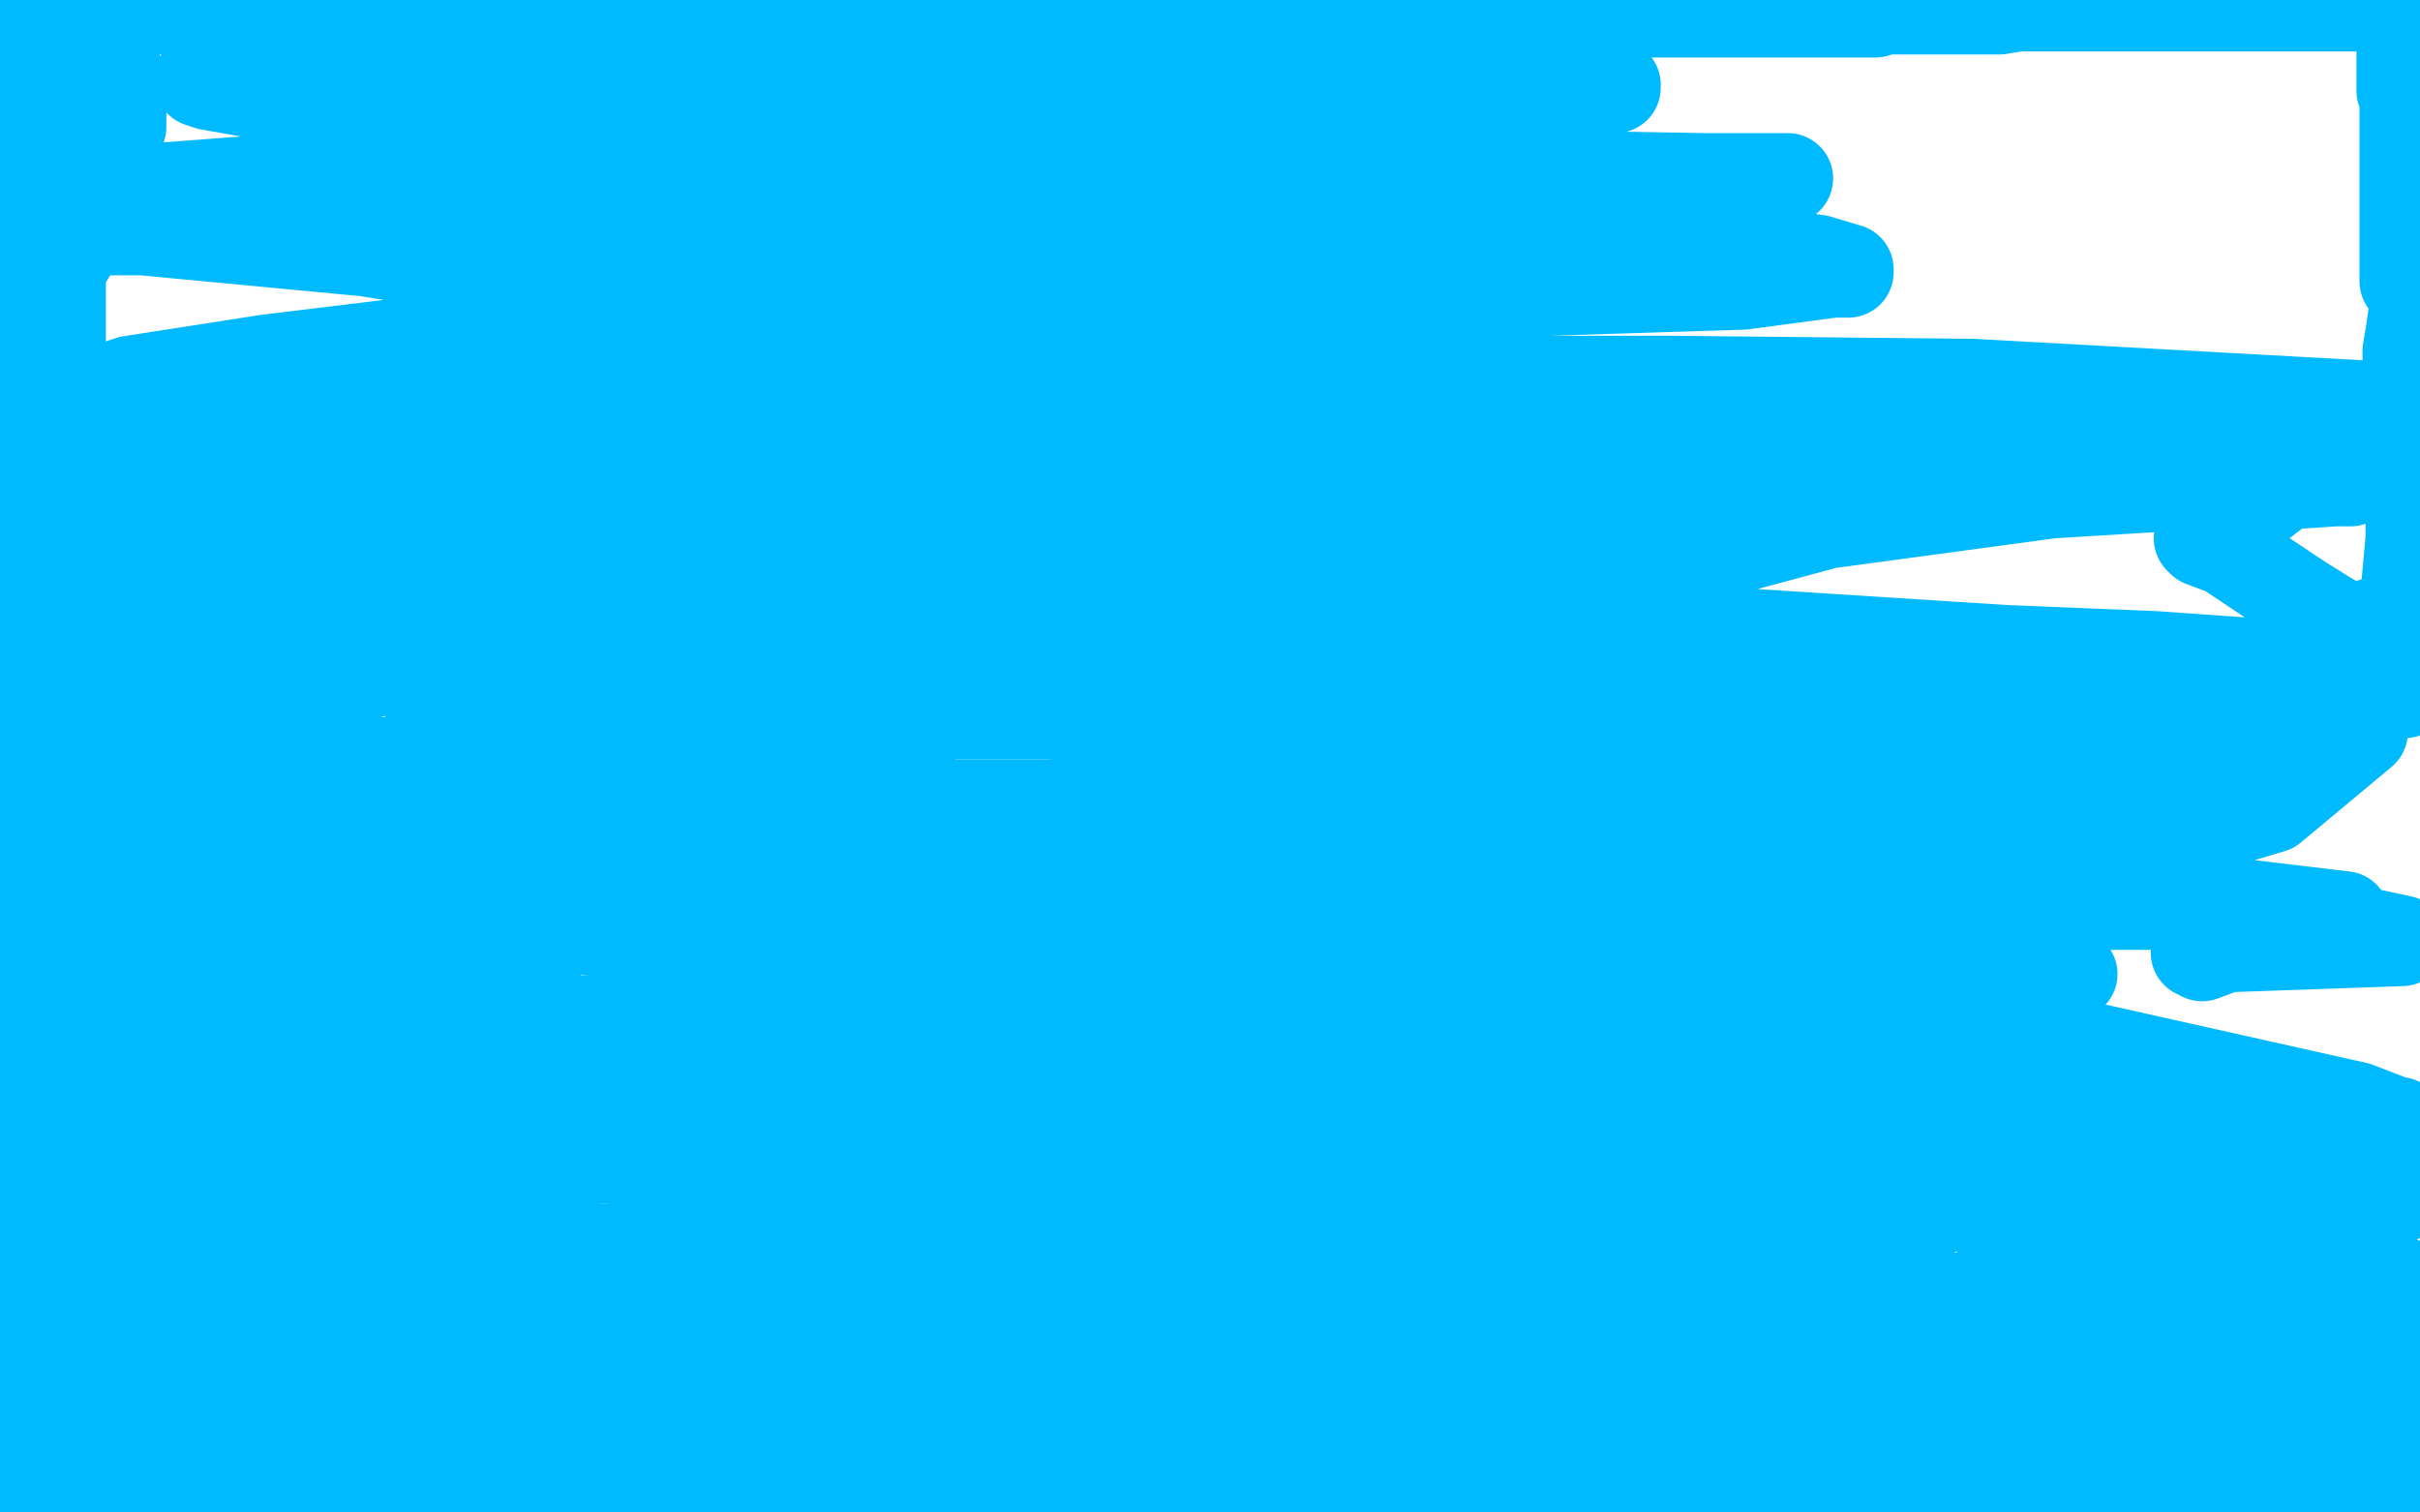
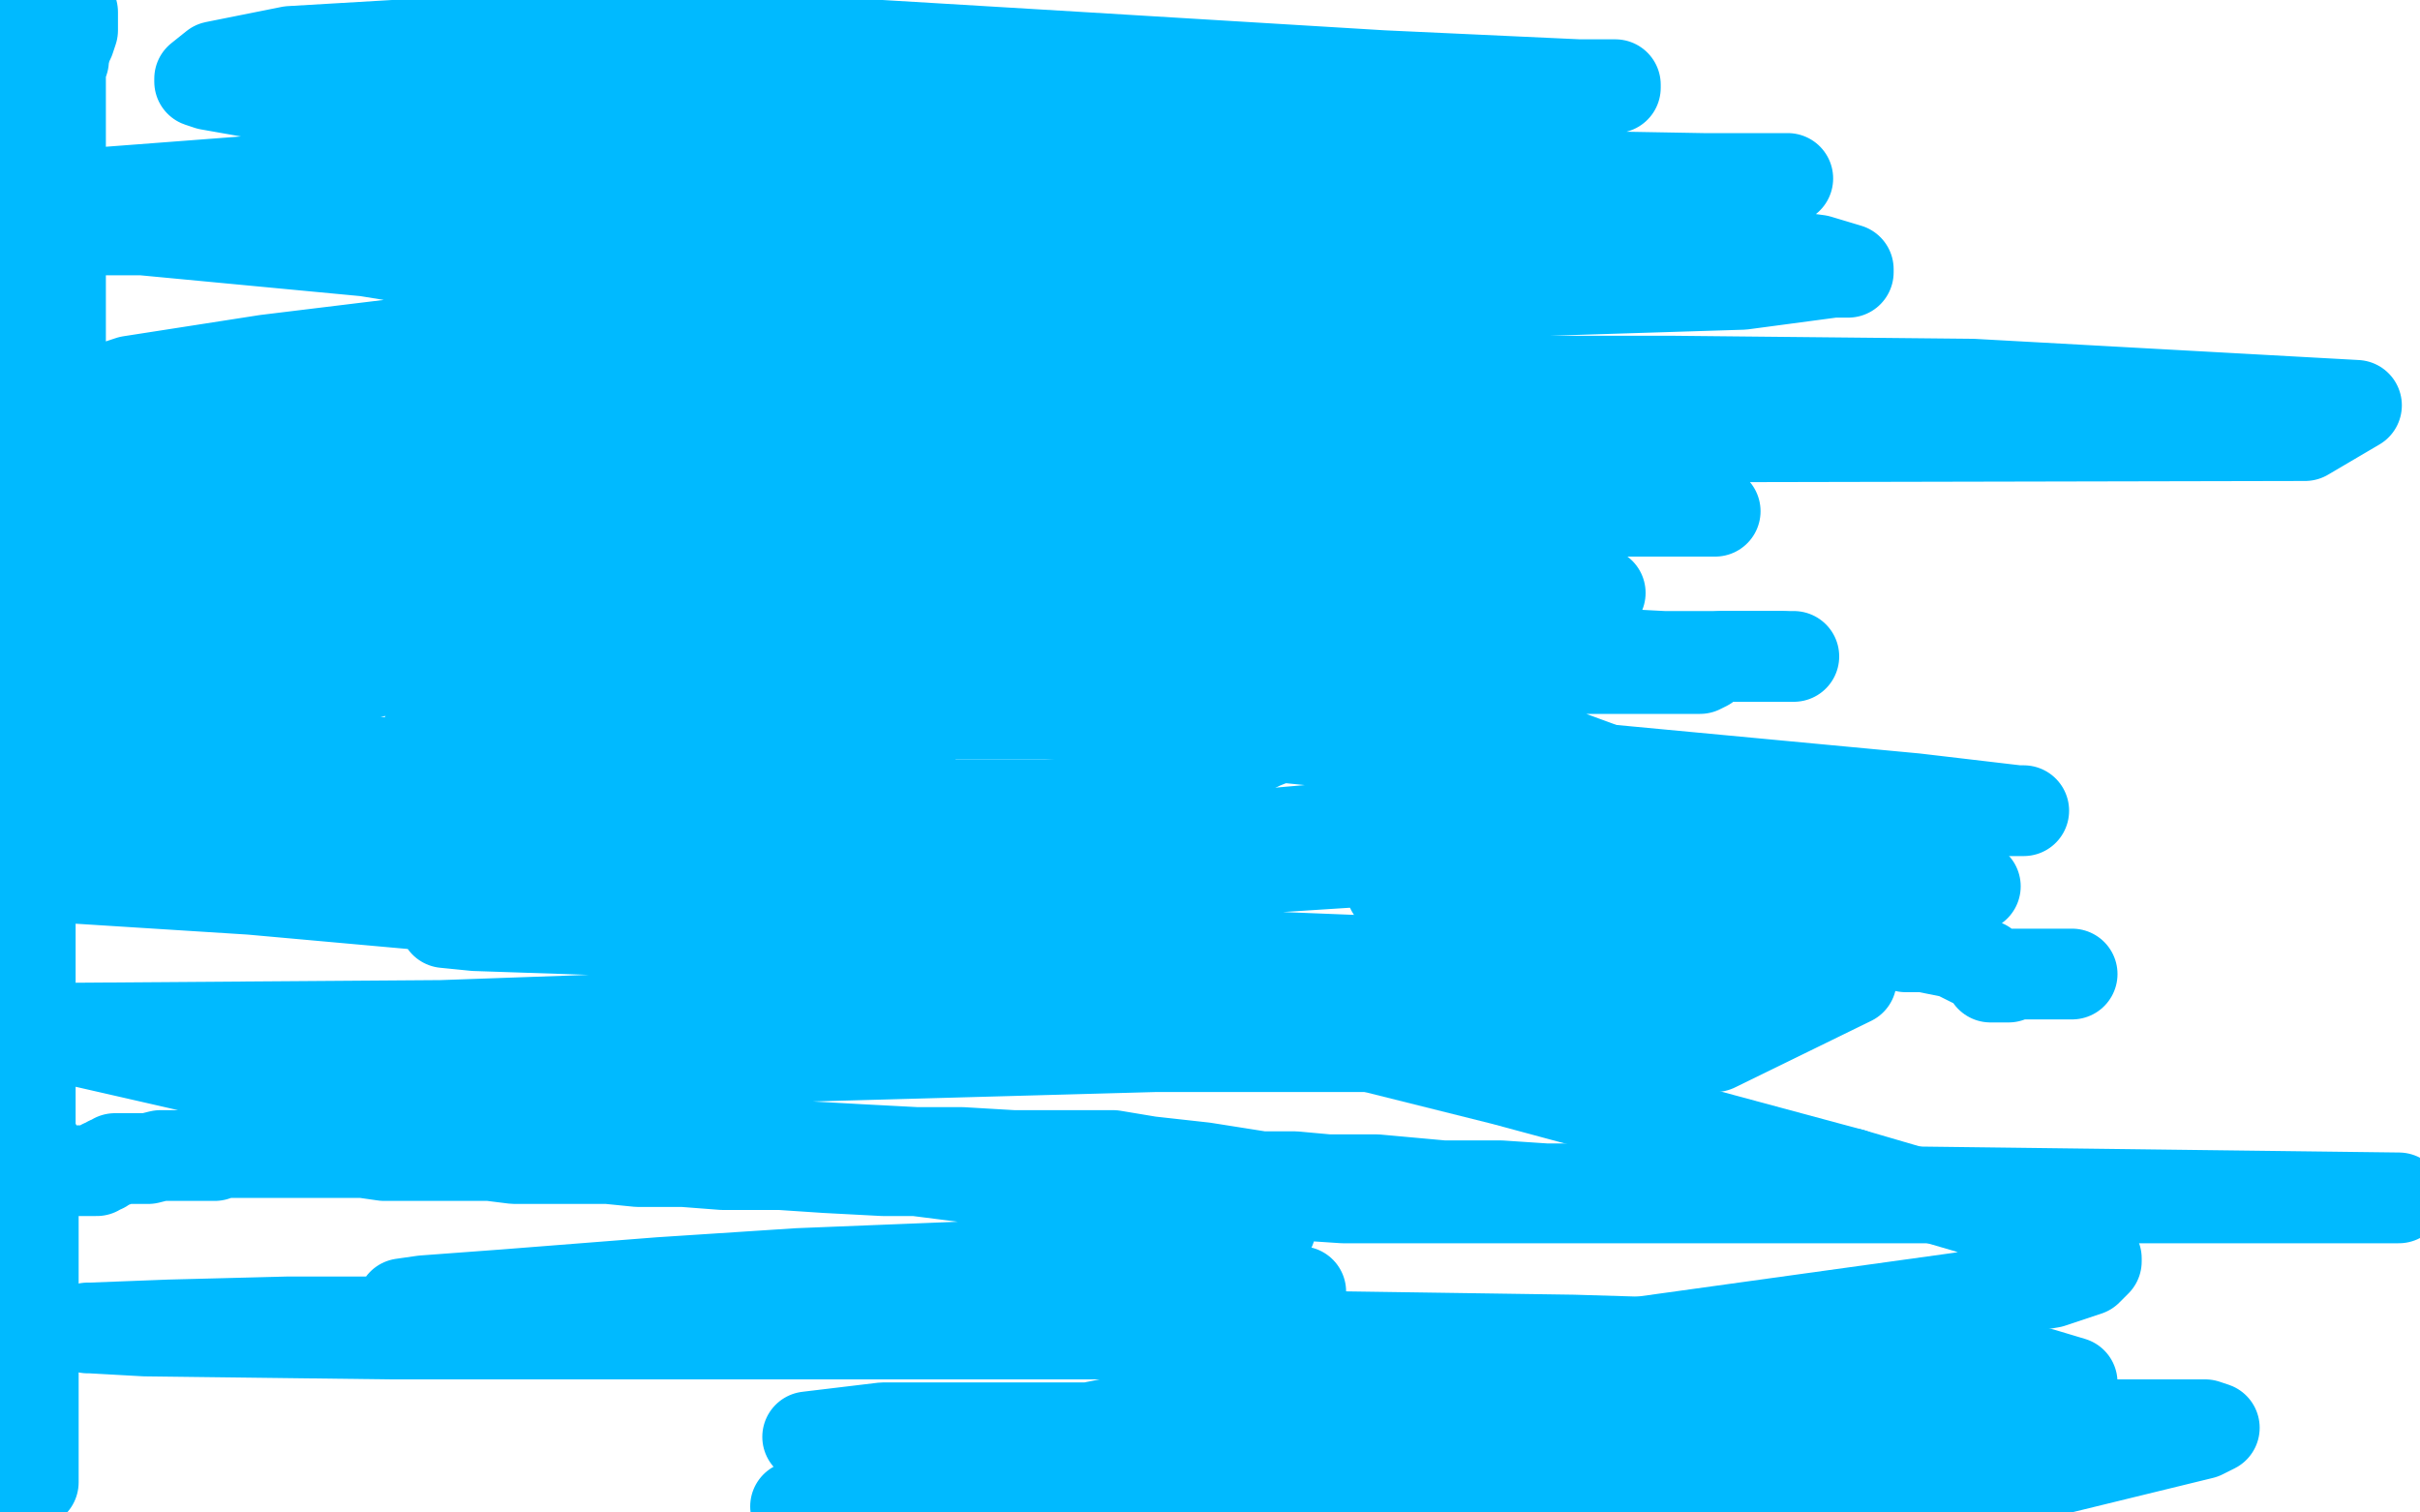
<svg xmlns="http://www.w3.org/2000/svg" width="800" height="500" version="1.1" style="stroke-antialiasing: false">
  <desc>This SVG has been created on https://colorillo.com/</desc>
  <rect x="0" y="0" width="800" height="500" style="fill: rgb(255,255,255); stroke-width:0" />
  <polyline points="11,490 11,489 11,489 11,488 11,488 11,487 11,487 11,486 11,486 11,483 11,483 11,481 11,481 11,480 11,480 11,478 11,475 11,473 11,472 11,469 11,466 11,465 11,462 11,460 11,457 11,454 11,450 11,446 11,442 11,438 11,434 11,429 11,425 11,422 11,420 11,417 11,414 11,412 11,408 11,402 11,398 11,394 11,392 11,391 11,388 10,387 10,383 10,380 10,375 10,372 10,368 10,364 10,359 10,353 10,348 10,344 10,341 10,338 10,335 10,331 10,328 10,324 10,321 10,318 10,316 10,313 10,309 10,305 10,301 10,298 10,292 10,287 10,281 10,275 9,268 9,263 8,257 8,252 7,248 7,244 7,240 7,235 7,232 7,229 7,228 7,223 7,217 7,211 7,202 8,192 8,183 8,174 8,166 8,160 8,157 8,155 8,153 8,152 8,150 9,146 9,143 9,141 9,137 9,133 9,129 9,126 9,122 9,117 9,113 9,109 9,103 9,99 9,95 9,91 9,86 9,82 9,78 8,76 8,73 7,70 7,68 6,64 6,62 6,61 6,58 6,54 6,51 6,48 6,46 6,43 6,39 6,30 6,24 7,18 7,12 7,8 7,6 7,5 7,4 7,3 7,2 8,2 12,1 15,1 18,1 19,1 20,1 21,1 22,1 23,1 23,2 23,3 24,4 24,5 24,6 24,7 24,8 24,10 23,13 22,15 21,19 21,20 20,23 20,25 20,27 20,30 20,31 20,32 20,33 20,34 20,35 20,37 20,38 20,41 20,43 20,46 20,48 20,51 20,54 20,56 20,59 20,62 20,65 20,68 20,70 20,74 20,78 20,82 20,86 20,89 20,91 20,94 20,95 20,97 20,100 20,103 20,106 20,110 20,112 20,115 20,118 20,121 20,127 20,132 20,138 20,142 20,146 20,149 20,153 20,155 20,159 20,162 20,166 20,171 20,175 20,179 20,183 20,187 20,192 20,198 20,202 19,206 19,209 19,213 19,216 19,218 19,220 18,223 18,224 18,227 18,229 18,230 18,233 18,234 18,237 18,239 18,242 18,246 18,251 17,257 16,263 15,269 14,279 11,288 10,296 8,304 8,310 7,316 7,320 7,325 7,328 7,330 7,331 6,334 6,336 6,337 6,338 6,339 6,340 6,341 6,342 5,343 5,344 5,345 5,346 5,347 5,348 5,349 5,350 5,351 5,352 5,353 5,354 5,355 5,356 5,357 5,358 5,359 6,360 6,361 7,364 7,366 8,369 8,371 9,372 10,374 11,377 12,379 13,382 15,384 16,385 16,386 17,386 17,387 18,387 19,387 20,387 21,387 23,387 26,387 28,387 29,387 30,387 31,387 32,387 33,386 34,386 34,385 35,385 36,384 38,384 38,383 39,383 40,383 42,383 46,383 49,383 53,382 55,382 56,382 57,382 58,382 59,382 60,382 61,382 62,382 63,382 64,382 65,382 68,382 69,382 71,382 74,381 76,381 80,381 84,381 88,381 92,381 96,381 99,381 105,381 109,381 114,381 120,381 127,382 133,382 141,382 148,382 155,382 162,382 170,383 179,383 191,383 201,383 211,384 226,384 239,385 258,385 273,386 292,387 307,387 324,388 345,389 366,392 381,393 399,394 413,394 429,395 444,396 455,396 471,396 483,396 496,396 503,396 512,396 518,396 527,396 536,396 545,396 557,396 566,396 575,396 583,396 592,396 599,396 609,396 618,396 630,396 636,396 648,396 660,396 669,396 682,396 690,396 699,396 706,396 712,396 720,396 733,396 743,396 753,396 761,396 771,396 780,396 793,396 552,393 544,393 535,393 523,393 511,393 496,392 489,392 483,392 477,392 466,391 455,390 445,390 439,390 428,389 417,389 398,386 380,384 368,382 356,382 349,382 335,382 318,381 303,381 284,380 266,379 249,379 219,376 189,373 162,371 145,369 135,368 133,368 132,368 131,367 138,366 169,357 237,350 382,346 567,346 612,324 386,315 246,309 157,306 147,305 150,304 162,299 211,289 300,282 369,282 435,283 456,284 457,284 456,284 447,285 416,287 388,287 368,288 359,289 346,290 325,290 310,290 313,289 357,281 473,271 572,269 631,268 668,268 669,268 667,268 633,264 516,253 278,229 91,212 15,178 118,175 205,176 326,180 394,181 424,182 444,183 445,183 441,184 410,185 359,186 252,184 184,183 145,183 140,183 142,182 161,176 211,170 281,168 396,168 484,169 531,169 559,169 567,169 562,169 526,169 478,169 351,165 262,164 184,164 161,164 153,163 158,161 188,155 282,145 762,144 779,134 652,127 553,126 435,126 330,124 283,122 249,119 244,117 263,110 284,105 355,98 512,96 576,94 606,90 611,90 611,89 601,86 564,81 511,79 464,79 417,80 328,80 294,80 282,80 285,77 314,68 348,63 421,60 483,60 539,59 567,59 587,59 591,59 590,59 563,59 507,58 381,52 266,47 182,41 114,34 86,31 69,28 66,27 66,26 71,22 96,17 164,13 258,13 358,19 457,25 522,28 534,28 534,29 526,29 492,30 438,32 323,35 249,38 190,40 163,40 150,40 148,40 158,40 188,40 216,40 272,42 340,49 364,51 365,52 358,52 311,54 204,55 108,58 16,65 5,76 47,76 121,83 195,95 211,98 213,98 194,104 129,114 88,119 43,126 34,129 33,129 36,129 65,127 102,126 149,125 197,124 221,123 227,123 225,123 194,129 121,139 34,148 83,178 178,191 215,197 234,201 238,203 229,205 182,214 117,223 49,233 26,239 20,241 19,242 22,242 34,242 75,247 117,251 186,259 217,263 253,267 271,268 274,269 272,270 247,273 178,279 100,281 9,285 4,289 83,294 172,302 240,309 299,318 323,321 329,324 329,325 323,326 297,331 231,336 146,339 8,340 100,361 221,378 287,385 350,393 401,402 419,406 420,406 417,408 392,413 339,418 264,421 218,424 167,428 140,430 133,431 138,431 186,429 244,427 318,427 386,427 417,427 430,427 424,429 396,433 353,435 249,437 177,437 95,437 56,438 30,439 29,439 30,439 48,440 129,441 250,441 383,441 520,443 587,445 646,450 675,454 685,457 684,459 660,464 548,471 432,472 348,472 292,472 267,475 272,476 285,475 332,475 392,475 486,474 607,473 671,471 705,471 729,471 732,472 728,474 642,495 304,499 263,498 269,496 288,491 340,476 410,462" style="fill: none; stroke: #00baff; stroke-width: 30; stroke-linejoin: round; stroke-linecap: round; stroke-antialiasing: false; stroke-antialias: 0; opacity: 1.0" />
  <polyline points="612,388 497,357 349,320 296,309 287,308 288,306 312,294 390,269" style="fill: none; stroke: #00baff; stroke-width: 30; stroke-linejoin: round; stroke-linecap: round; stroke-antialiasing: false; stroke-antialias: 0; opacity: 1.0" />
  <polyline points="410,462 648,429 678,424 690,420 693,417 693,416 677,407 612,388" style="fill: none; stroke: #00baff; stroke-width: 30; stroke-linejoin: round; stroke-linecap: round; stroke-antialiasing: false; stroke-antialias: 0; opacity: 1.0" />
-   <polyline points="390,269 499,251 647,239 784,235 765,236 671,236 611,237 602,238 604,238 623,235 702,229 763,227 724,273 662,302 619,325 608,336 607,339 610,342 634,351 686,363 740,370 763,370 772,369 779,369 778,369 766,370 725,376 665,378 630,380 623,381 629,381 659,378 709,377 752,375 777,374 792,372 793,371 792,371 779,366 694,347 597,328 484,305 400,284 389,281 389,280 408,268 445,256 525,241 610,242 697,254 732,257 745,258 743,259 719,260 651,260 553,258 464,257 452,257 457,257 490,254 546,253 737,298 699,298 668,298 667,299 677,299 738,299 794,311 737,313 726,315 728,316 744,310 775,303 708,295 684,294 678,294 679,292 691,285 751,267 781,242 756,242 738,243 731,244 728,244 733,243 752,237 768,232 787,230 795,227 792,224 769,221 712,217 663,215 569,209 524,203 520,202 524,199 552,187 604,173 678,163 727,160 757,160 772,159 777,159 768,158 585,158 498,158 443,158 434,158 437,158 467,151 527,145 648,139 699,139 747,140 758,141 758,143 758,145 758,152 758,156 753,162 740,172 731,177 727,178 728,179 736,182 748,190 760,198 768,203 773,206 776,207 778,207 782,207 790,204 797,199 797,178 796,189 795,200 794,207 794,226 795,229 795,227 796,220 797,210 797,199 797,190 797,179 797,174 797,168 797,165 797,161 796,157 796,155 796,154 796,152 796,151 796,149 796,144 796,141 796,137 796,134 796,130 796,127 796,125 796,121 796,116 797,110 798,103 799,96 799,92 799,27 799,30 798,36 797,43 796,52 796,62 795,74 795,81 795,85 795,88 795,91 795,92 795,93 795,92 795,88 795,83 795,75 795,66 795,57 795,51 795,46 795,43 795,40 795,38 795,36 795,35 795,34 795,33 795,32 794,30 794,27 794,23 794,19 794,15 794,12 794,8 794,6 794,4 794,3 794,2 794,1 793,0 791,0 788,0 784,1 778,2 771,2 766,2 762,2 754,2 752,2 748,2 742,2 738,2 733,2 730,2 726,2 722,2 715,2 702,2 692,2 683,2 677,2 671,2 667,2 661,3 655,3 645,3 636,3 628,3 622,3 620,4 615,4 609,4 603,4 596,4 590,4 584,4 578,4 571,4 566,4 560,4 553,4 540,4 530,3 517,3 504,3 483,1 468,1 246,0 270,1 299,4 341,5 359,5 370,5 379,5 385,5 387,5 390,5 393,5 395,5 403,5 409,5 422,5 431,5 430,5 424,6 416,7 395,8 364,8 316,8 259,8 215,8 172,7 122,4 96,3 81,3 69,3 65,3 62,3 60,3 55,3 52,3 51,3 50,3 47,3 43,3 39,3 37,5 37,7 37,13 37,16 38,21 38,23 39,24 39,25 40,27 40,29 40,30 40,32 40,33 40,34 40,35 40,37 40,40 40,41 40,42 39,44 39,45 38,45 38,47 38,48 38,49 38,51 38,52 38,53 38,56 37,59 35,63 25,81 20,89 17,93 15,98 12,102 10,104 9,104 7,105 6,106 5,106 4,106 3,106 2,107 1,107 1,108 301,498 303,497 305,496 305,495 306,494 307,494 306,494 301,494 297,495 293,495 289,495 285,495 281,495 277,495 271,495 266,494 259,493 253,493 249,492 245,492 242,492 240,492 235,492 230,492 224,492 220,492 214,492 210,492 204,492 195,492 188,492 182,492 177,492 171,492 166,492 159,492 152,492 144,492 138,492 132,492 126,492 119,492 112,492 106,492 98,492 93,492 87,492 84,492 79,492 76,492 71,492 68,492 64,492 53,491 52,491 50,490 49,490 48,490 46,490 45,490 44,490 43,489 42,489 41,489 40,489 39,489 38,488 36,488 35,488 34,488 33,488 32,488 31,488 29,488 26,488 24,488 23,487 21,486 20,486 19,486 18,486 17,486 17,485 17,484 18,482 21,479 23,477 26,476 29,474 31,473 34,471 40,468 44,467 47,466 48,465 51,464 52,464 55,463 56,463 57,463 60,463 63,463 66,463 68,463 74,463 80,463 86,463 90,463 93,464 95,464 98,464 103,464 112,465 119,465 124,466 130,466 134,466 138,466 144,466 151,466 156,466 160,466 164,466 168,466 174,466 180,466 186,466 195,466 200,466 204,466 212,466 225,466 229,466 231,466 235,466 239,466 242,466 246,466 247,466 248,466 251,466 255,466 260,466 266,466 270,466 272,466 269,466 260,467 242,467 226,467 198,467 175,467 139,464 107,462 80,458 64,456 49,455 41,454 32,454 27,454 26,454 21,454 17,453 13,453 11,453 10,453 12,453 21,453 28,453 38,453 45,453 55,453 67,453 89,453 114,454 132,454 150,455 165,455 183,455 201,455 220,456 232,456 244,456 256,457 271,457 282,457 291,457 300,457 305,457 312,458 321,458 330,458 336,458 341,459 346,459 353,459 361,459 371,459 376,459 382,459 388,459 394,459 405,459 412,459 422,459 431,459 440,459 449,459 478,458 488,458 500,458 512,458 524,458 539,458 551,458 563,458 573,459 585,459 594,459 609,459 622,460 635,460 651,461 665,461 686,464 702,465 717,467 724,467 727,467 728,467 728,468 729,469 730,472 731,474 731,475 732,478 732,479 732,480 732,482 732,485 733,486 735,486 738,487 741,487 746,488 751,489 758,490 763,490 767,490 771,490 772,490 775,489 776,489 777,489 779,489 782,489 784,489 788,489 792,489 797,489 797,489 784,489 778,489 773,489 767,489 758,489 749,489 743,489 738,489 735,489 732,489 730,489 727,489 724,489 722,489 719,489 718,490 717,490 716,490 704,490 702,490 701,490 700,490 699,490 698,490 696,490 693,490 689,490 686,490 687,490 691,490 695,490 703,490 716,491 728,491 745,491 758,491 773,490 782,488 787,486 789,486 790,485 790,484 790,483 790,482 790,481 790,480 790,479 790,478 790,477 790,475 790,474 790,473 790,470 790,468 790,467 789,464 789,463 788,462 787,461 784,460 779,459 775,459 770,459 767,459 762,461 761,461 760,462 759,463 759,464 759,465 760,467 766,471 775,476 791,481 795,433 780,426 764,420 751,418 739,417 731,417 722,419 715,423 712,426 712,431 712,435 716,441 744,460 763,465 782,466 795,465 785,442 771,447 761,451 755,454 754,455 753,457 755,457 759,457 763,453 767,448 771,440 777,434 781,428 785,423 786,420 786,418 786,417 785,417 780,416 770,416 762,416 752,417 745,420 741,424 740,425 740,426 740,428 740,429 740,431 740,432 740,433 739,433 738,433 737,434 737,435 737,436 739,436 746,436 756,435 764,433 773,430 782,428 791,427 797,426 799,426 799,425 798,425 789,425 778,425 766,426 754,429 746,431 740,432 734,432 731,432 730,432 729,433 728,433 726,434 724,434 721,435 718,435 712,436 701,437 698,437 694,437 689,437 685,437 680,437 676,437 673,437 670,437 667,437 663,437 657,437 648,436 643,436 640,435 638,435 634,434 629,433 621,432 615,432 609,431 605,430 598,430 588,430 581,430 572,429 564,429 554,428 545,428 537,428 531,428 525,428 517,428 504,428 493,428 484,428 480,428 478,428 475,428 472,428 468,428 467,428 465,427 472,424 492,417 534,408 566,406 594,403 609,403 622,403 629,403 632,403 634,403 635,404 630,405 616,407 586,410 544,411 519,411 490,411 466,411 453,411 447,411 441,411 438,411 437,411 436,411 435,412 432,413 430,413 429,414 427,414 422,414 413,414 401,414 389,414 373,414 335,413 329,413 321,413 315,413 310,414 307,415 306,415 305,415 302,415 297,415 291,414 288,414 281,413 274,413 264,412 257,412 248,412 239,412 232,412 224,412 217,412 208,413 199,413 187,413 174,413 162,413 157,413 152,413 148,413 144,413 139,413 136,413 134,413 133,413 128,413 126,413 122,413 119,413 117,413 114,413 110,413 103,413 96,414 91,414 87,414 84,414 80,414 74,414 70,414 66,414 65,415 63,415 60,415 56,415 51,415 49,415 46,415 43,415 37,415 32,415 29,415 28,414 28,413 29,410 31,408 33,406 38,403 43,402 50,401 62,401 71,401 75,401 83,401 91,401 100,401 108,401 112,401 115,401 117,401 133,401 139,400 142,399 143,399 140,399 133,399 122,399 103,397 85,394 70,391 57,387 46,383 34,377 27,375 24,374 24,373 24,372 25,371 25,369 25,368 25,366 26,364 26,362 26,357 26,355 26,351 26,350 26,348 26,344 26,338 26,332 55,315 56,315 57,314 59,314 61,313 66,313 76,312 81,312 85,312 88,312 89,312 89,311 91,311 93,311 95,311 98,311 99,311 101,311 102,311 103,311 104,311 106,311 107,311 114,312 118,313 119,313 119,314 121,315 122,315 123,315 123,316 117,316 113,317 110,317 111,317 114,317 120,317 132,317 147,318 159,319 172,322 177,322 173,323 161,323 139,323 116,323 86,322 60,319 38,317 27,315 24,315 24,314 24,315 25,319 25,326 28,338 33,348 44,361 55,369 60,371 62,371 63,371 64,371 65,370 66,370 67,369 68,369 69,369 79,370 95,373 116,380 138,386 155,392 167,396 172,398 173,398 174,398 177,399 180,400 183,400 183,398 184,395 185,388 186,381 189,371 191,362 195,350 198,343 200,341 203,339 203,338 204,338 205,338 206,337 209,337 212,336 213,336 217,336 226,336 251,337 279,342 297,348 315,354 325,356 334,359 335,360 336,360 344,360 353,360 358,360 362,360 363,360 366,360 373,360 389,360 407,360 420,360 424,360 425,360 426,360 427,360 428,360 430,360 435,361 447,362 461,364 471,365 473,365 474,365 476,365 477,366 478,366 479,366 480,366 484,367 496,371 506,373 513,376 514,376 514,377 514,378 513,381 510,385 505,389 498,395 491,400 484,405 479,407 475,408 473,408 472,408 471,408 470,408 467,408 463,409 455,412 451,415 447,417 444,418 442,419 441,422 440,422 439,423 438,424 438,422 436,415 429,404 416,395 404,389 394,386 385,385 373,384 362,384 344,384 330,384 317,383 308,382 301,382 299,382 298,382 296,381 294,381 293,380 289,379 283,378 277,375 273,372 273,370 273,366 275,361 278,354 279,351 279,350 280,350 290,350 303,350 323,354 336,357 348,360 359,364 366,366 367,367 367,368 365,370 353,374 342,377 333,379 327,380 318,381 313,381 310,379 310,378" style="fill: none; stroke: #00baff; stroke-width: 30; stroke-linejoin: round; stroke-linecap: round; stroke-antialiasing: false; stroke-antialias: 0; opacity: 1.0" />
-   <polyline points="309,368 308,368 308,368 307,368 307,368 306,368 306,368 304,368 300,368 295,368 294,369 296,369 317,367 339,365 372,364 416,363 450,362 477,362 501,361 515,361 519,361 521,360 522,360 524,359 527,359 533,359 537,359 538,359 539,359 540,359 542,359 544,359 546,359 547,359 548,358 549,358 555,358 562,358 572,358 577,358 582,358 583,358 585,358 586,358 589,358 597,358 604,358 607,358 608,358 609,358 610,358 611,358 612,358 612,359 612,360 613,361 614,362 616,363 617,363 621,363 628,361 637,359" style="fill: none; stroke: #00baff; stroke-width: 30; stroke-linejoin: round; stroke-linecap: round; stroke-antialiasing: false; stroke-antialias: 0; opacity: 1.0" />
  <polyline points="685,322 684,322 684,322 681,322 681,322 677,322 677,322 673,322 673,322 667,322 667,322 665,322 665,322 664,323 664,323 663,323 662,323 661,323 660,323 659,323 658,323 657,320 656,319 652,318 646,315 636,313 633,313 632,313 631,313 630,313 628,312 626,311 622,308 620,307 617,306 614,305 610,302 608,301 606,301 605,301 602,301 600,301 597,301 595,301 578,300 568,299 559,299 550,299 545,299 538,299 534,299 530,299 526,299 520,299 514,299 512,299 511,299 510,299 509,299 508,299 506,299 502,299 499,299 497,299 496,299 494,299 493,299 492,299 489,299 485,298 479,297 470,294 465,294 461,294 460,294 461,293 466,293 475,293 490,293 508,293 542,293 571,293 594,293 609,293 621,293 626,293 627,293 629,293 632,293 638,293 642,293 645,293 649,293 650,293 651,293 652,293 653,293 651,293 645,293 632,291 604,282 580,273 556,265 538,257 519,250 506,246 485,243 482,243 480,243 477,243 473,243 464,243 457,243 452,243 448,243 442,243 431,243 416,241 400,238 395,238 391,237 388,237 381,236 372,236 364,236 360,236 355,236 353,236 347,236 338,236 330,236 323,236 317,236 310,236 301,236 289,235 278,234 269,233 264,232 261,231 260,230 257,229 256,228 255,227 255,225 254,224 254,222 254,219 254,217 255,214 256,211 258,209 259,208 261,207 262,206 263,206 264,206 265,206 269,206 274,206 276,207 279,207 280,207 282,207 289,208 295,208 302,208 306,208 308,208 309,208 310,208 312,209 318,209 325,209 335,210 344,211 353,211 366,212 378,213 398,214 419,217 433,219 441,219 447,220 449,220 453,220 456,220 462,221 471,221 481,221 488,221 494,221 499,221 531,221 537,221 540,221 541,221 542,221 543,221 546,221 547,221 549,221 551,221 555,221 561,221 562,221 564,220 564,219 565,218 566,218 569,217 572,217 575,217 577,217 578,217 579,217 580,217 581,217 584,217 589,217" style="fill: none; stroke: #00baff; stroke-width: 30; stroke-linejoin: round; stroke-linecap: round; stroke-antialiasing: false; stroke-antialias: 0; opacity: 1.0" />
  <polyline points="589,217 592,217 593,217 591,217 589,217 580,217 564,217 550,217 531,216 517,215 502,212 492,211 484,210 478,210 468,207 462,207 452,206 443,205 425,202 410,199 402,198 401,198 405,198 422,198 454,197 482,197 507,196 522,196 529,196 526,197 511,203 498,210 490,214 483,218 476,221 465,225 450,231 434,238 429,241 425,242 422,244 417,246 411,249 407,253 403,255 399,258 391,260 371,263 350,266 340,266 333,266 330,266 327,266 323,266 315,266 309,266 303,266 301,266 300,266 298,266 294,266 288,266 284,266 277,266 273,266 268,265 259,264 251,263 238,262 226,261 213,259 204,258 200,258 198,257 195,257 191,256 185,255 181,254 178,254 177,254 175,253 174,253 174,251 174,248 173,247 173,246 172,246 170,246 166,246 152,245 144,244 141,244 141,243 143,243 149,243 162,243 174,243 192,244 207,244 228,244 249,244 292,249 293,249 294,249 295,249 298,249 300,249 301,249 300,249 294,250 285,251 265,254 245,256 208,257 174,257 134,257 103,256 81,255 70,255 67,255 66,255 65,255 64,256 63,257 61,258 55,259 43,262 31,263 28,263 29,263 30,262 32,258 35,253 36,246 36,242 36,238 36,236 36,229 35,223 33,218 33,215 33,214 33,213 33,212 33,211 33,210 36,210 42,209 48,209 56,209 64,209 76,209 86,209 93,209 99,209 100,209 102,209 103,209 103,208 103,207 104,204 105,201 110,196 118,190 129,185 134,183 135,183 136,182 138,182 145,182 147,182 152,182 157,182 159,181 159,180 159,179 158,177 150,170 138,161 136,160 135,160 134,160 133,160 132,160 130,160 126,160 120,159 108,156 102,155 100,155 98,155 97,155 96,155 93,157 90,160 83,163 77,166 71,168 70,169 70,170 70,171 72,173 81,179 94,186 104,190 110,193 115,193 118,193 121,193 123,194 124,194 126,195 129,196 135,198 144,202 165,208 183,211 192,211 199,209 209,205 220,199 229,192 242,182 251,173 259,166 263,162 265,160 265,159 265,158 265,157 265,156 264,155 264,154 262,154 257,154 245,154 230,153 214,152 206,151 202,150 201,149 201,148 203,144 210,137 226,124 241,110 273,60 276,51 277,46 277,44 278,43 278,44 278,45 283,47 292,49 307,50 313,51 313,54 310,60 307,66 302,71 296,77 293,82 292,87 289,92 286,95 282,99 275,104 267,110 257,119 252,124 250,128 249,129 248,130 248,131 247,134 245,136 241,139 239,141 239,142 239,141 239,140 239,139 242,135 248,124 254,111 262,97 265,89 266,85 266,83 267,82 267,81 267,80 267,79 266,78 261,75 257,73 252,70 245,67 237,65 231,64 230,64 229,64 228,65 226,66 223,68 219,72 213,75 209,79 206,80 203,83 198,86 194,87 189,89 187,91 186,91 187,91 198,89 217,85 242,85 257,85 268,85 272,86 273,87 273,88 272,88 269,89 264,89 255,89 245,89 232,86 222,83 209,81 193,79 168,76 160,75 161,76 171,80 182,85 186,85 187,85 188,85 183,85 177,85 171,85 170,85 169,86 170,86 188,89 233,102 263,111 278,116 285,118 286,118" style="fill: none; stroke: #00baff; stroke-width: 30; stroke-linejoin: round; stroke-linecap: round; stroke-antialiasing: false; stroke-antialias: 0; opacity: 1.0" />
</svg>